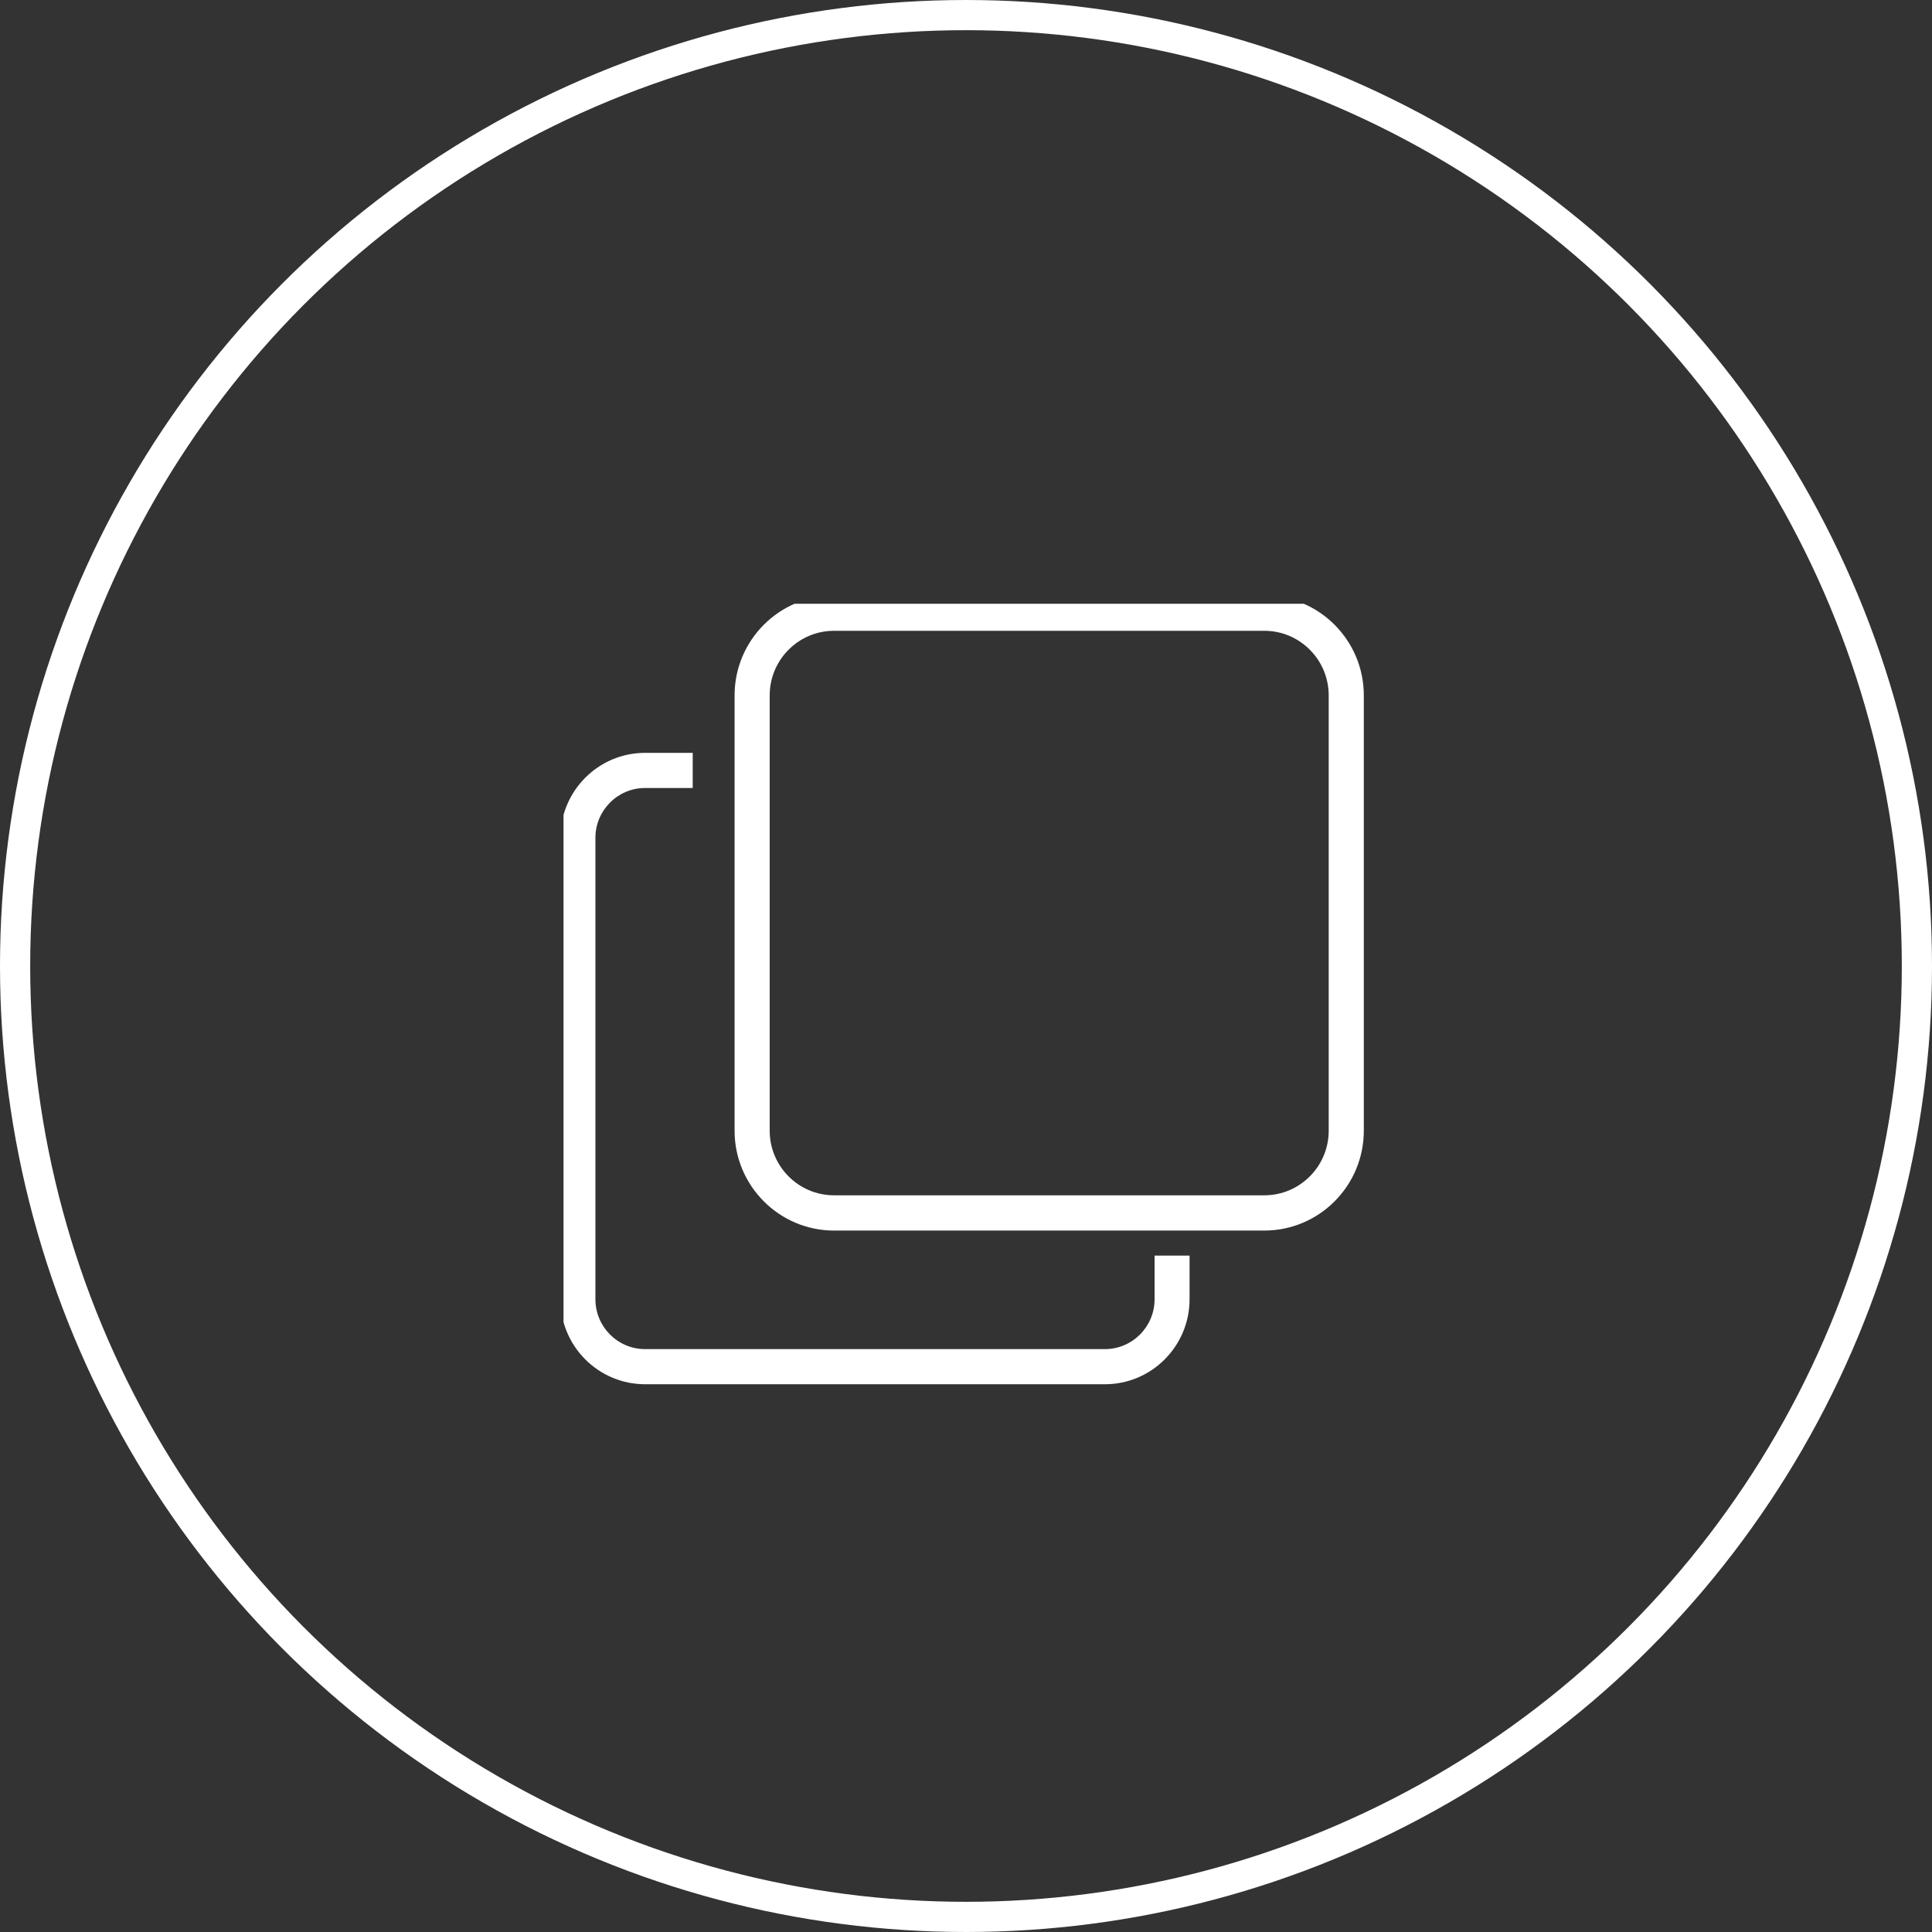
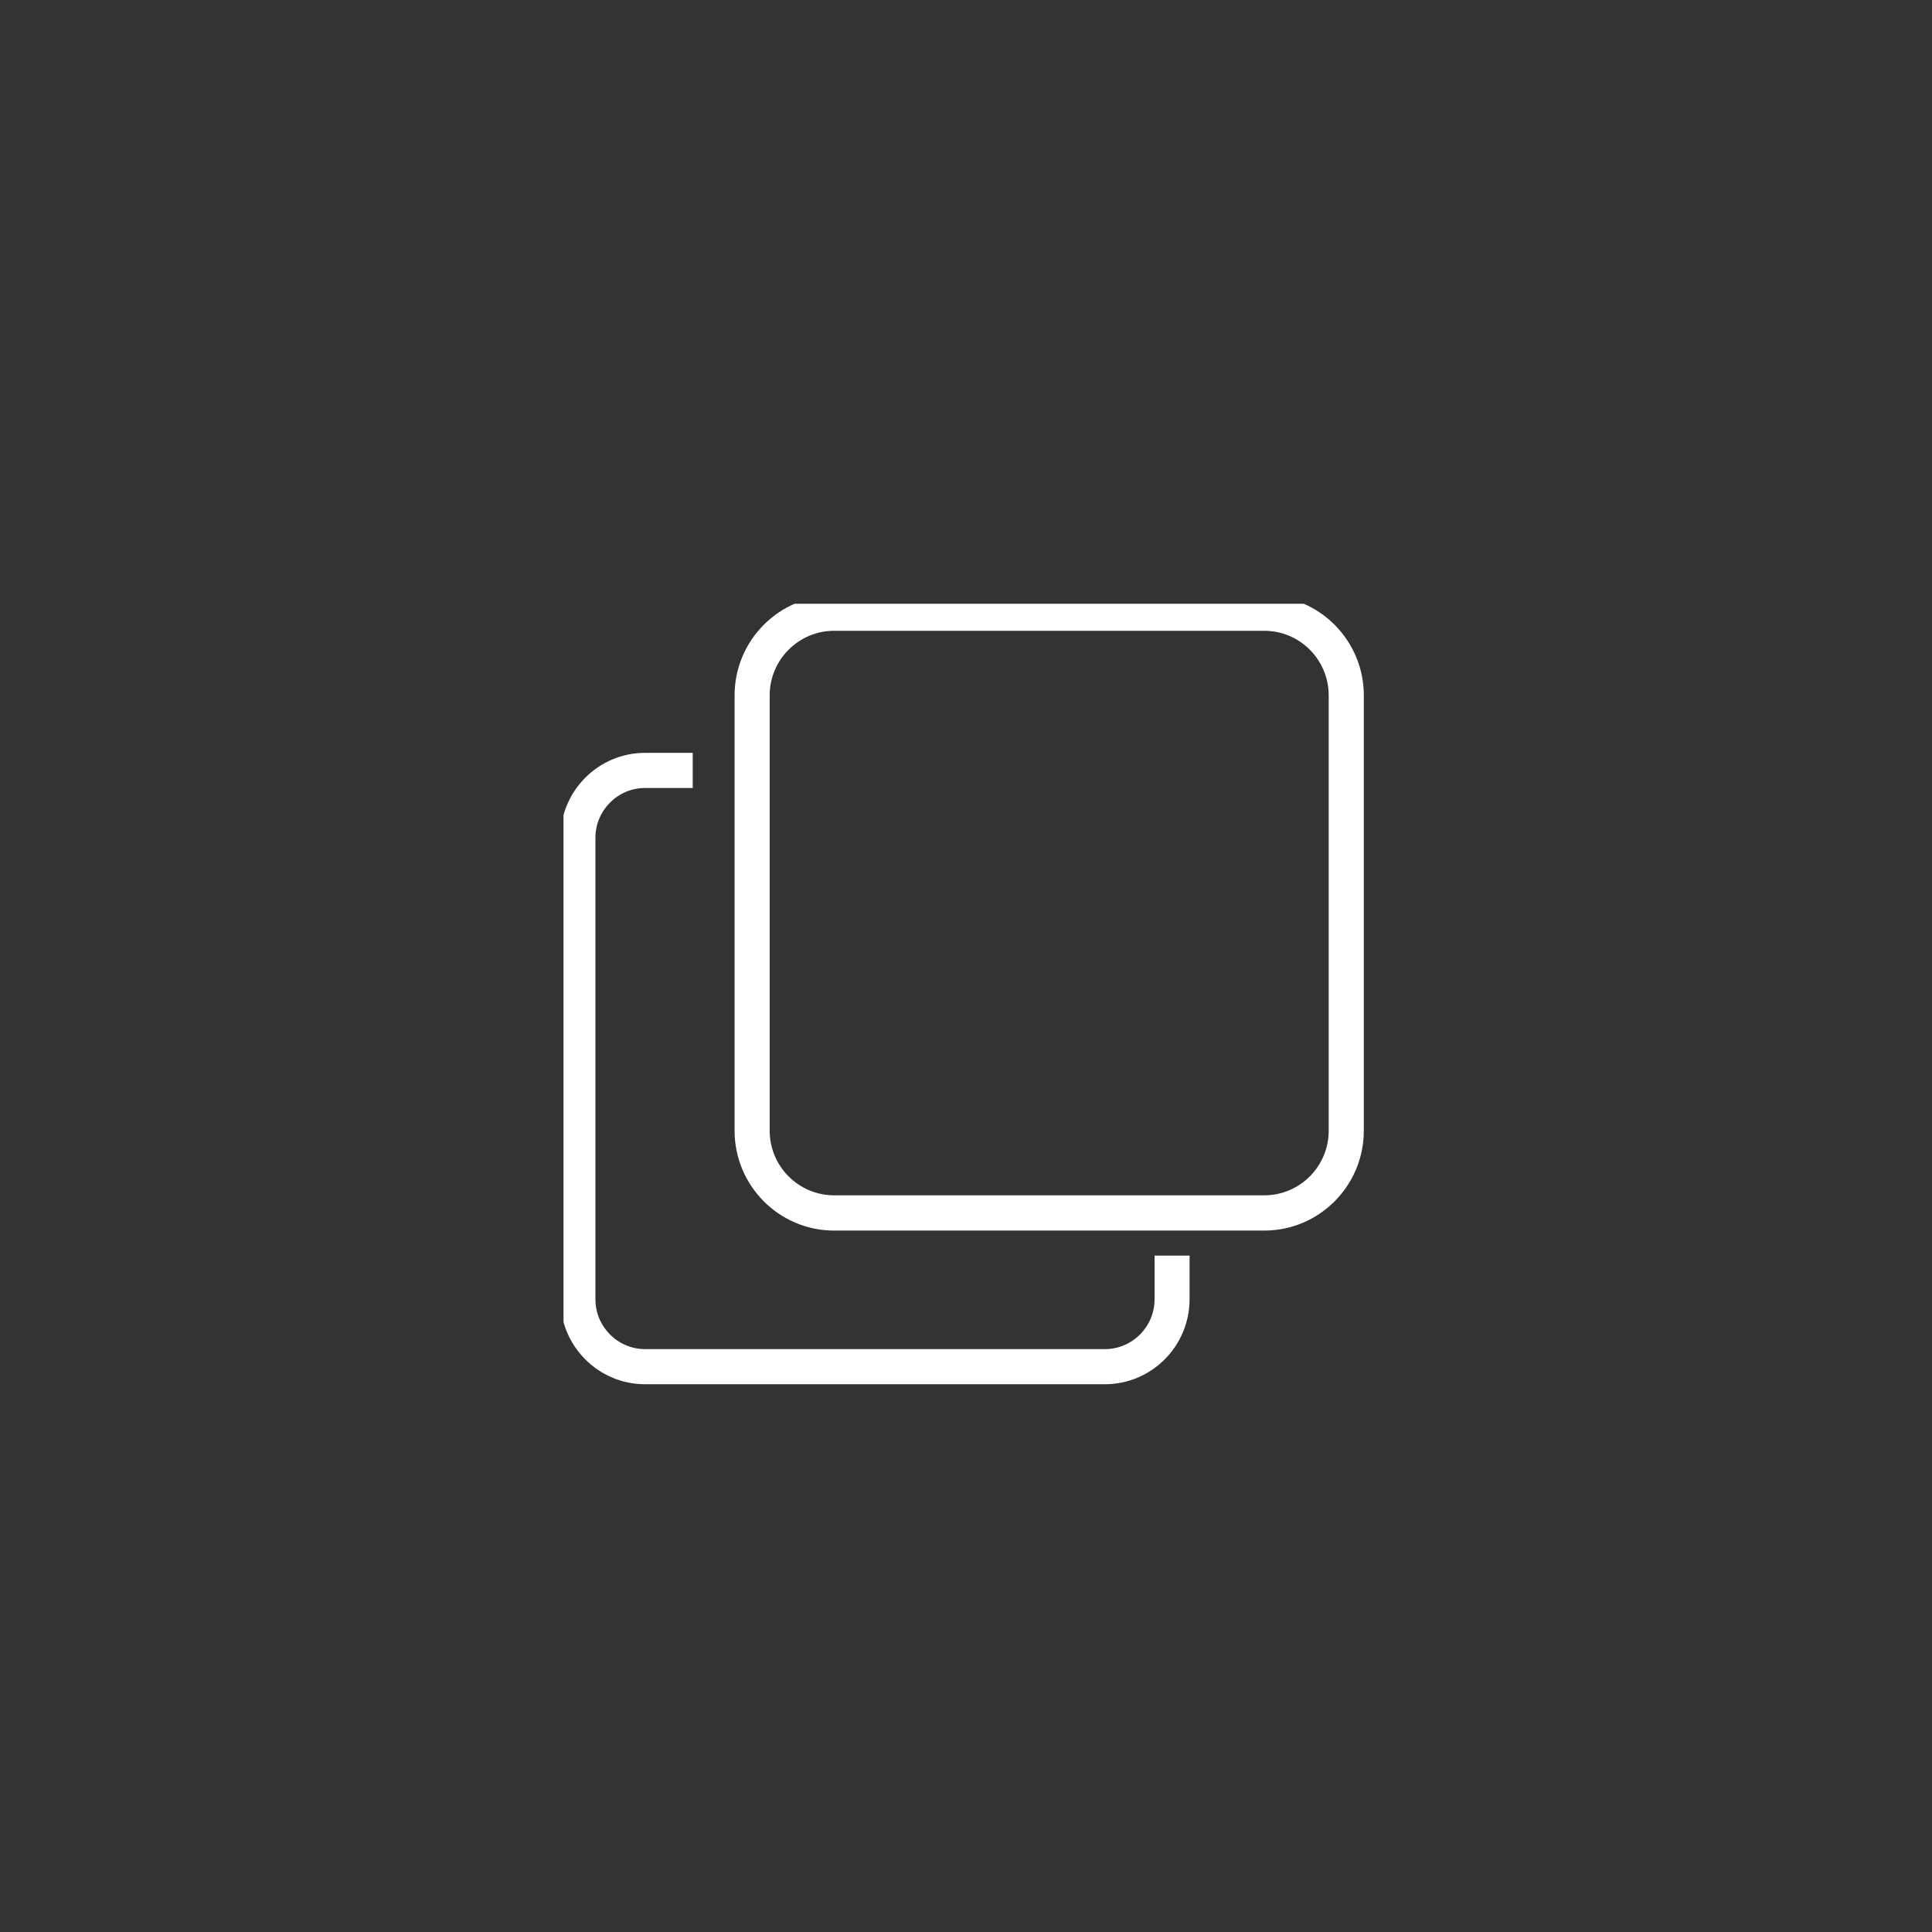
<svg xmlns="http://www.w3.org/2000/svg" width="64" height="64" viewBox="0 0 64 64" fill="none">
  <rect x="0" y="0" width="64" height="64" fill="#333333" stroke="none" />
-   <circle cx="32" cy="32" r="31.5" stroke="white" />
  <g clip-path="url(#clip0_352_204)">
    <path d="M41.883 40.764H27.629C25.812 40.764 24.334 39.28 24.334 37.456V23.036C24.334 21.212 25.811 19.729 27.629 19.729H41.883C43.7 19.729 45.178 21.212 45.178 23.036V37.456C45.178 39.28 43.7 40.764 41.883 40.764ZM27.629 20.896C26.453 20.896 25.497 21.856 25.497 23.036V37.456C25.497 38.636 26.453 39.596 27.629 39.596H41.883C43.059 39.596 44.015 38.636 44.015 37.456V23.036C44.015 21.856 43.059 20.896 41.883 20.896H27.629Z" fill="white" />
    <path d="M36.602 45.855H21.369C19.822 45.855 18.564 44.592 18.564 43.04V27.754C18.564 26.202 19.822 24.939 21.369 24.939H22.947V26.103H21.369C20.462 26.103 19.724 26.844 19.724 27.754V43.04C19.724 43.95 20.462 44.691 21.369 44.691H36.602C37.508 44.691 38.247 43.95 38.247 43.04V41.593H39.406V43.04C39.406 44.592 38.148 45.855 36.602 45.855Z" fill="white" />
  </g>
  <defs>
    <clipPath id="clip0_352_204">
      <rect width="26.667" height="26.667" fill="white" transform="translate(18.667 20)" />
    </clipPath>
  </defs>
</svg>